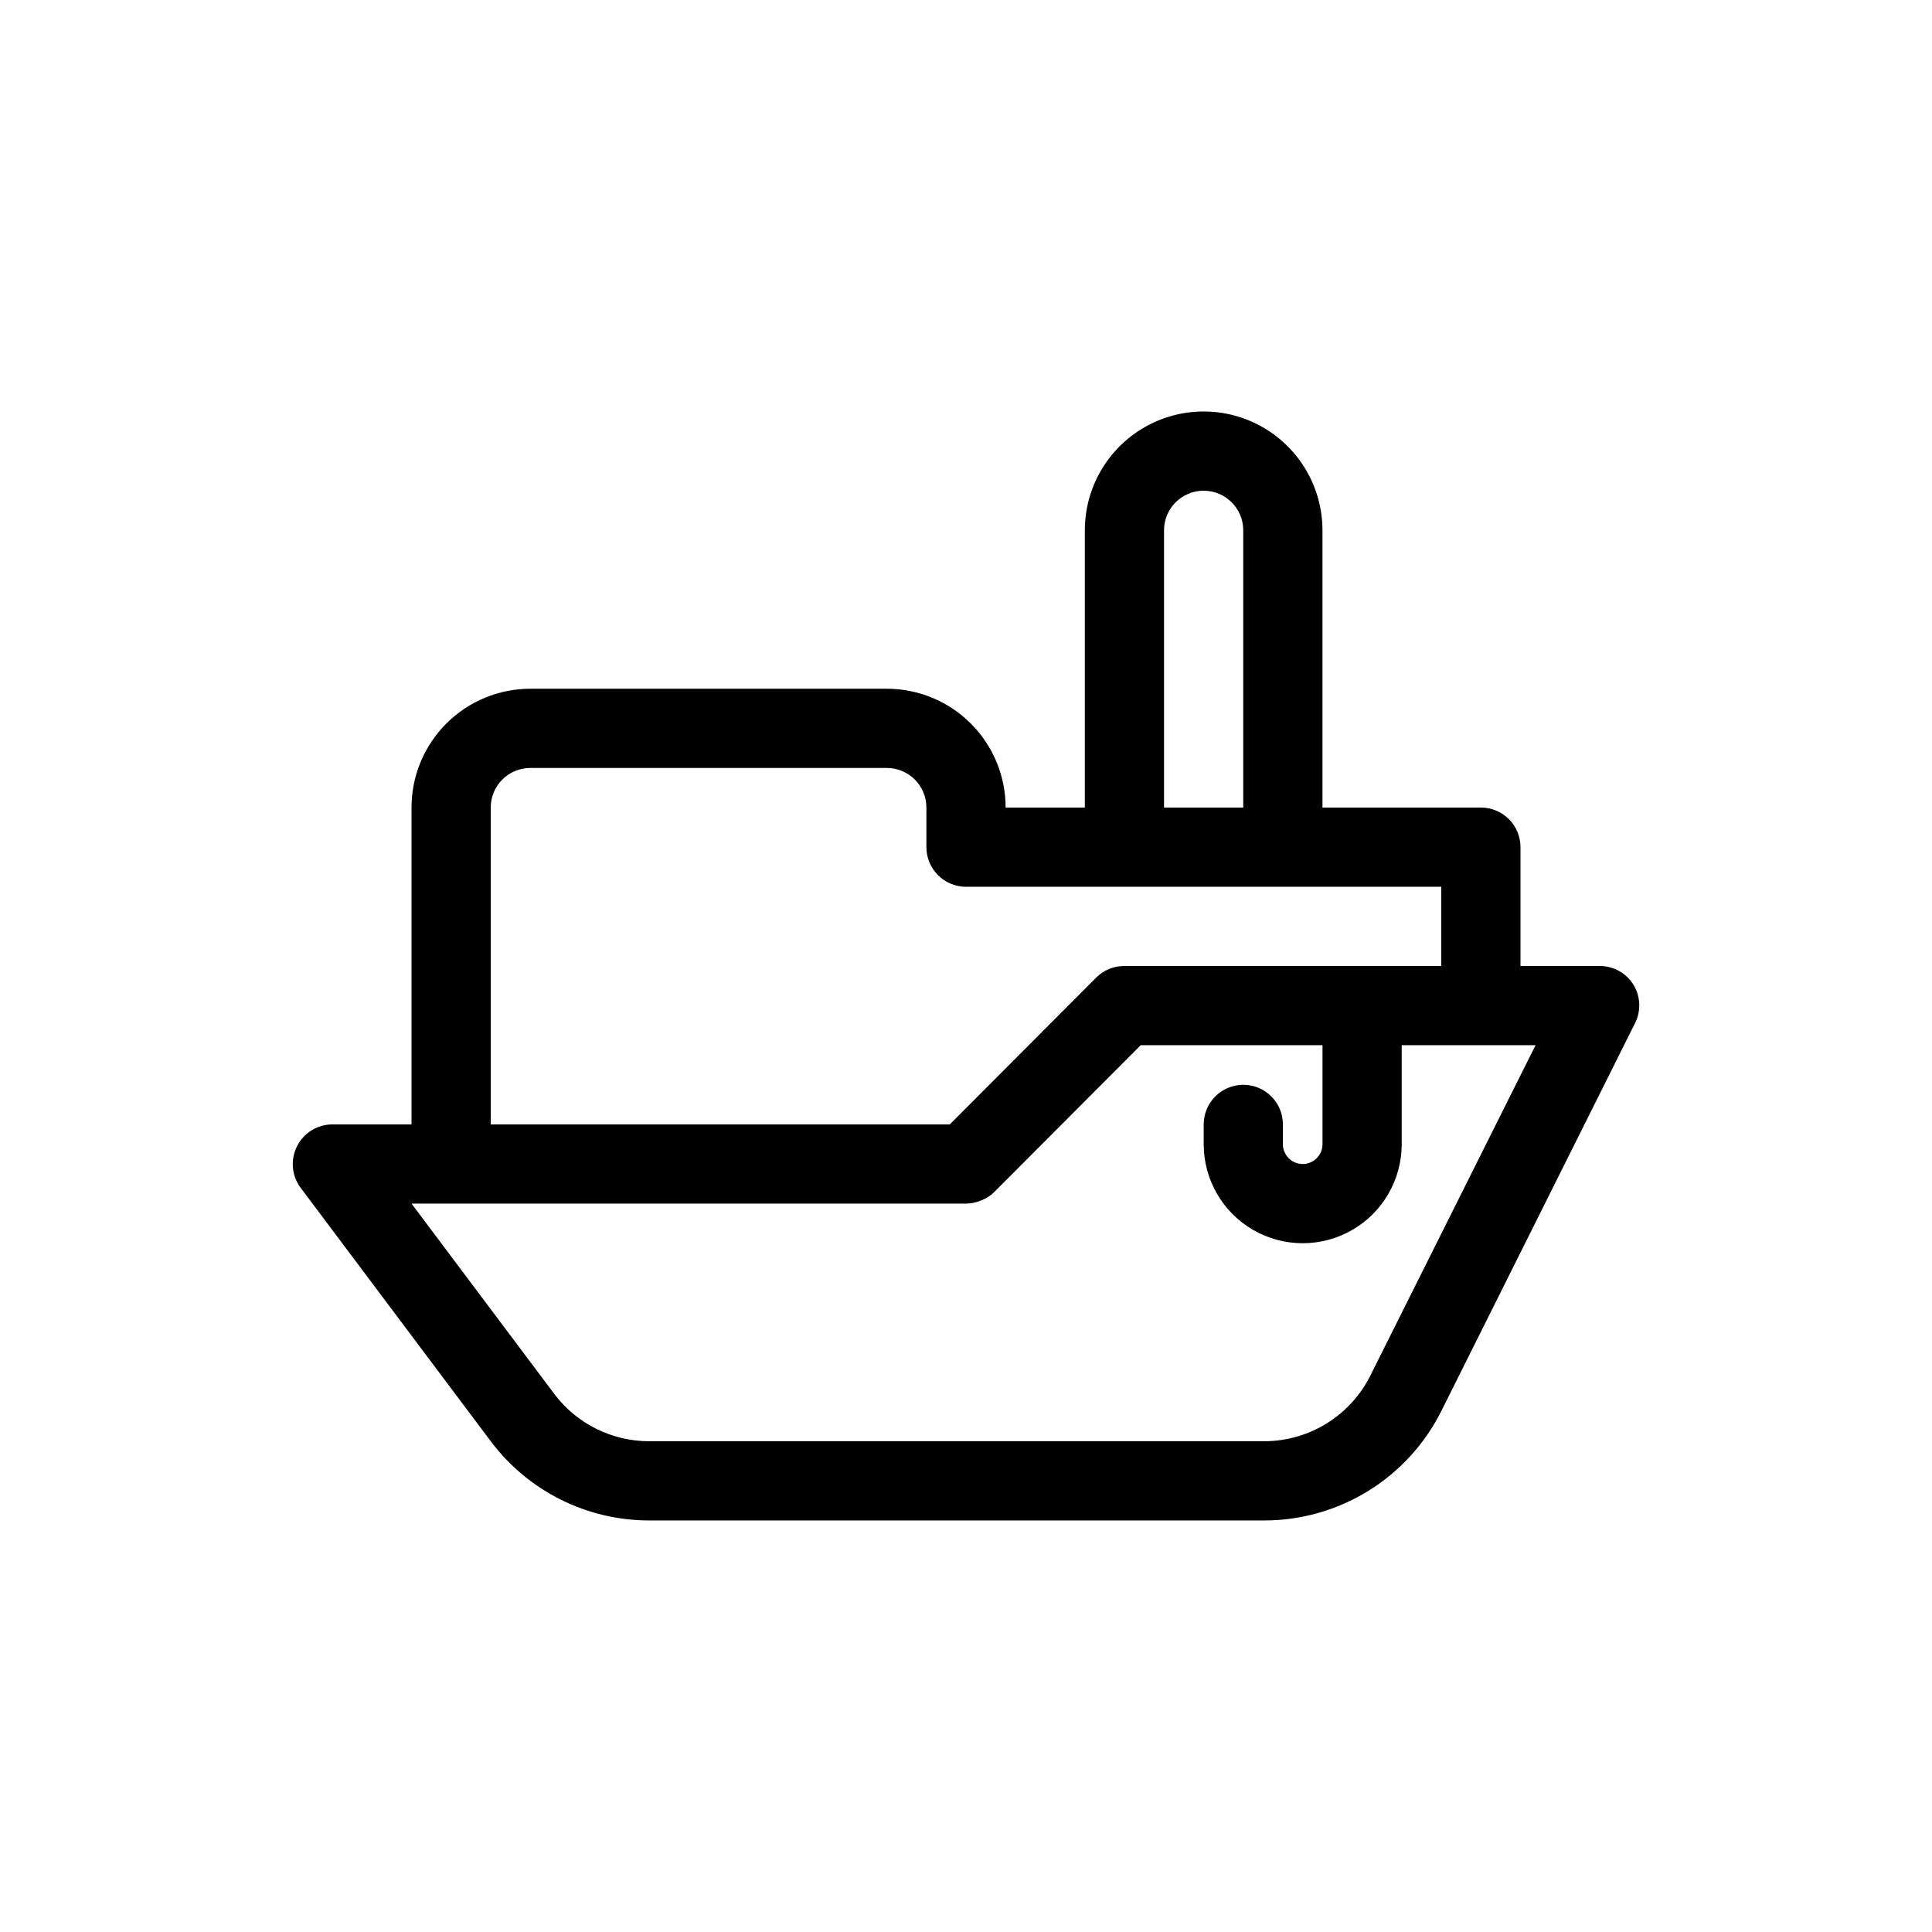
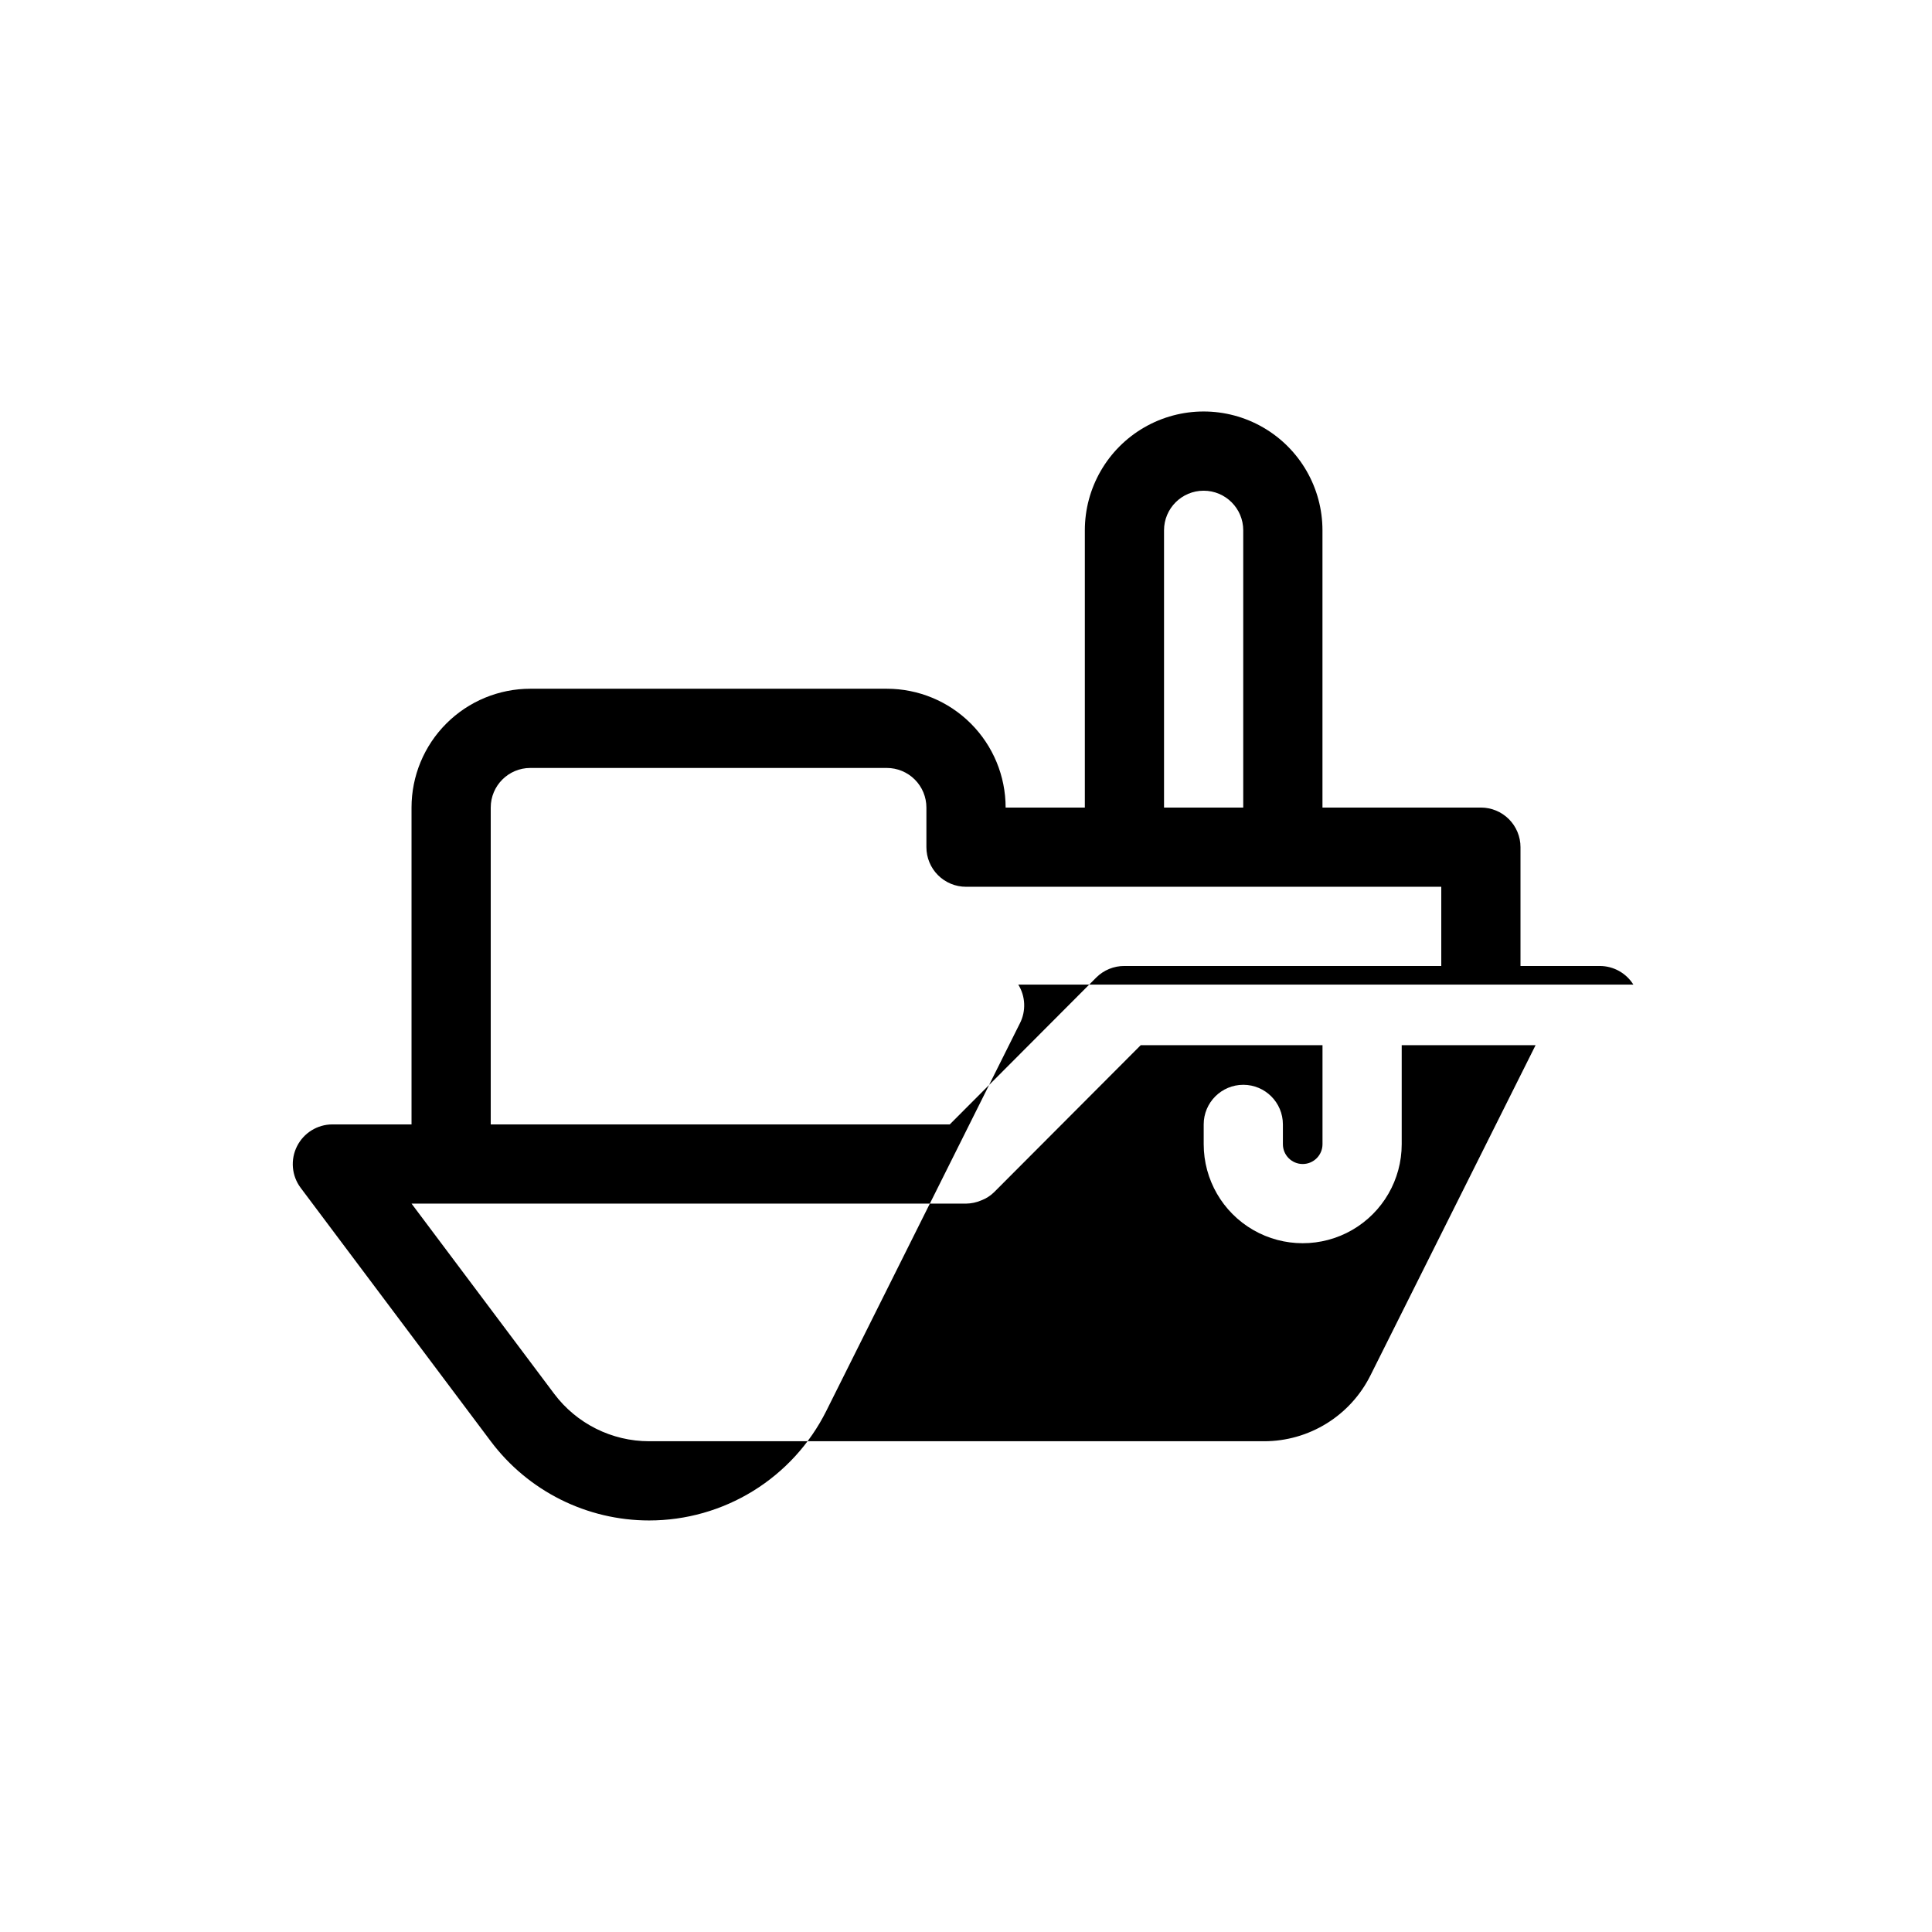
<svg xmlns="http://www.w3.org/2000/svg" fill="#000000" width="800px" height="800px" version="1.1" viewBox="144 144 512 512">
-   <path d="m576.86 404.93c-1.922-3.078-5.293-4.941-8.922-4.934h-20.992v-31.488c0-2.785-1.105-5.453-3.074-7.422s-4.637-3.074-7.422-3.074h-41.984v-73.473c0-11.25-6-21.645-15.742-27.27s-21.746-5.625-31.488 0c-9.742 5.625-15.742 16.02-15.742 27.27v73.473h-20.992c0-8.352-3.32-16.363-9.223-22.266-5.906-5.906-13.914-9.223-22.266-9.223h-94.465c-8.352 0-16.359 3.316-22.266 9.223-5.906 5.902-9.223 13.914-9.223 22.266v83.969h-20.992c-3.953 0.012-7.562 2.242-9.344 5.769-1.801 3.555-1.438 7.828 0.945 11.023l50.383 67.172c9.91 13.215 25.465 20.992 41.984 20.992h163c9.738 0 19.281-2.707 27.566-7.824 8.289-5.117 14.988-12.438 19.348-21.145l51.324-102.76 0.004 0.004c1.664-3.269 1.508-7.168-0.422-10.285zm-124.38-120.39c0-5.797 4.699-10.496 10.496-10.496 5.797 0 10.496 4.699 10.496 10.496v73.473h-20.992zm-178.43 73.473c0-5.797 4.699-10.496 10.496-10.496h94.465c2.781 0 5.453 1.105 7.422 3.074s3.074 4.637 3.074 7.422v10.496c0 2.781 1.105 5.453 3.074 7.422s4.637 3.074 7.422 3.074h125.95v20.992h-83.965c-2.793-0.02-5.473 1.078-7.453 3.043l-38.836 38.941h-121.65zm233.12 150.51c-2.609 5.227-6.625 9.629-11.594 12.703-4.969 3.078-10.691 4.711-16.535 4.719h-163c-9.91 0-19.246-4.664-25.191-12.594l-37.785-50.379h146.95c1.371-0.02 2.727-0.305 3.988-0.84 1.297-0.484 2.477-1.234 3.461-2.207l38.836-38.938h48.176v26.238c0 2.898-2.348 5.25-5.246 5.25-2.898 0-5.25-2.352-5.25-5.25v-5.246c0-5.797-4.699-10.496-10.492-10.496-5.797 0-10.496 4.699-10.496 10.496v5.246c0 9.375 5 18.039 13.117 22.727 8.121 4.684 18.121 4.684 26.242 0 8.117-4.688 13.117-13.352 13.117-22.727v-26.238h35.477z" />
+   <path d="m576.86 404.93c-1.922-3.078-5.293-4.941-8.922-4.934h-20.992v-31.488c0-2.785-1.105-5.453-3.074-7.422s-4.637-3.074-7.422-3.074h-41.984v-73.473c0-11.25-6-21.645-15.742-27.27s-21.746-5.625-31.488 0c-9.742 5.625-15.742 16.02-15.742 27.27v73.473h-20.992c0-8.352-3.32-16.363-9.223-22.266-5.906-5.906-13.914-9.223-22.266-9.223h-94.465c-8.352 0-16.359 3.316-22.266 9.223-5.906 5.902-9.223 13.914-9.223 22.266v83.969h-20.992c-3.953 0.012-7.562 2.242-9.344 5.769-1.801 3.555-1.438 7.828 0.945 11.023l50.383 67.172c9.91 13.215 25.465 20.992 41.984 20.992c9.738 0 19.281-2.707 27.566-7.824 8.289-5.117 14.988-12.438 19.348-21.145l51.324-102.76 0.004 0.004c1.664-3.269 1.508-7.168-0.422-10.285zm-124.38-120.39c0-5.797 4.699-10.496 10.496-10.496 5.797 0 10.496 4.699 10.496 10.496v73.473h-20.992zm-178.43 73.473c0-5.797 4.699-10.496 10.496-10.496h94.465c2.781 0 5.453 1.105 7.422 3.074s3.074 4.637 3.074 7.422v10.496c0 2.781 1.105 5.453 3.074 7.422s4.637 3.074 7.422 3.074h125.95v20.992h-83.965c-2.793-0.02-5.473 1.078-7.453 3.043l-38.836 38.941h-121.65zm233.12 150.51c-2.609 5.227-6.625 9.629-11.594 12.703-4.969 3.078-10.691 4.711-16.535 4.719h-163c-9.91 0-19.246-4.664-25.191-12.594l-37.785-50.379h146.95c1.371-0.02 2.727-0.305 3.988-0.84 1.297-0.484 2.477-1.234 3.461-2.207l38.836-38.938h48.176v26.238c0 2.898-2.348 5.25-5.246 5.25-2.898 0-5.25-2.352-5.25-5.25v-5.246c0-5.797-4.699-10.496-10.492-10.496-5.797 0-10.496 4.699-10.496 10.496v5.246c0 9.375 5 18.039 13.117 22.727 8.121 4.684 18.121 4.684 26.242 0 8.117-4.688 13.117-13.352 13.117-22.727v-26.238h35.477z" />
</svg>